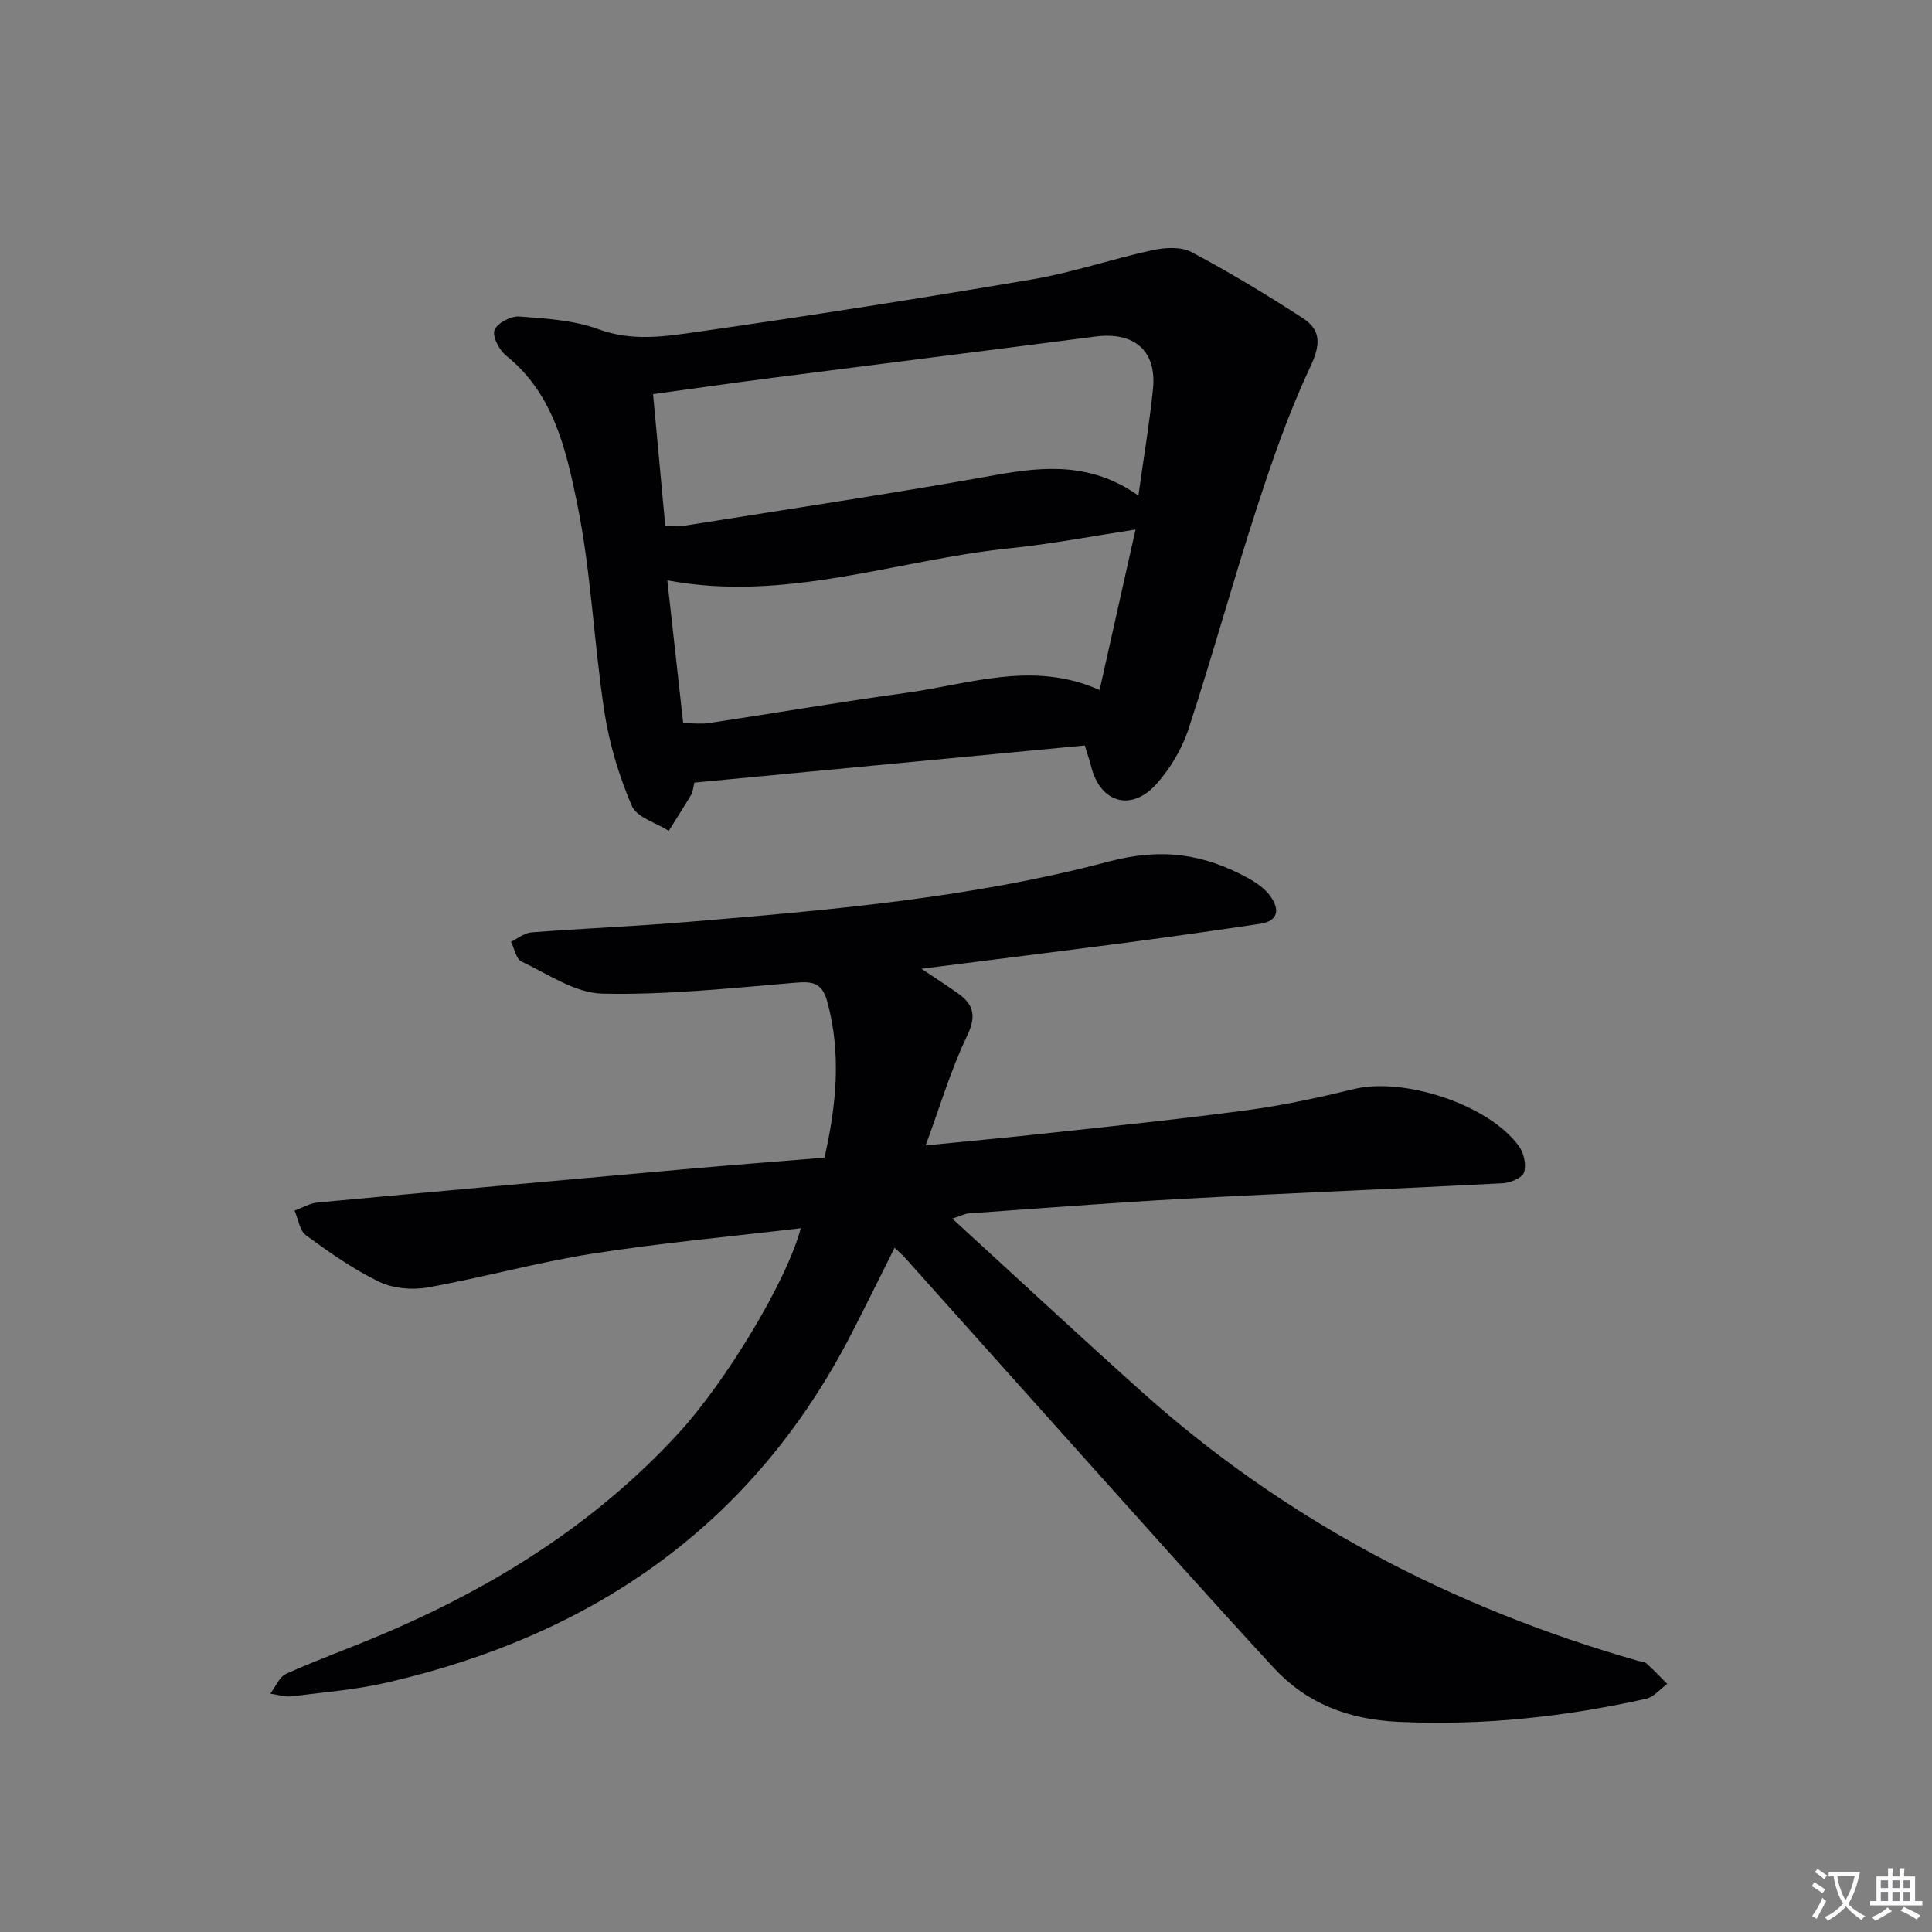
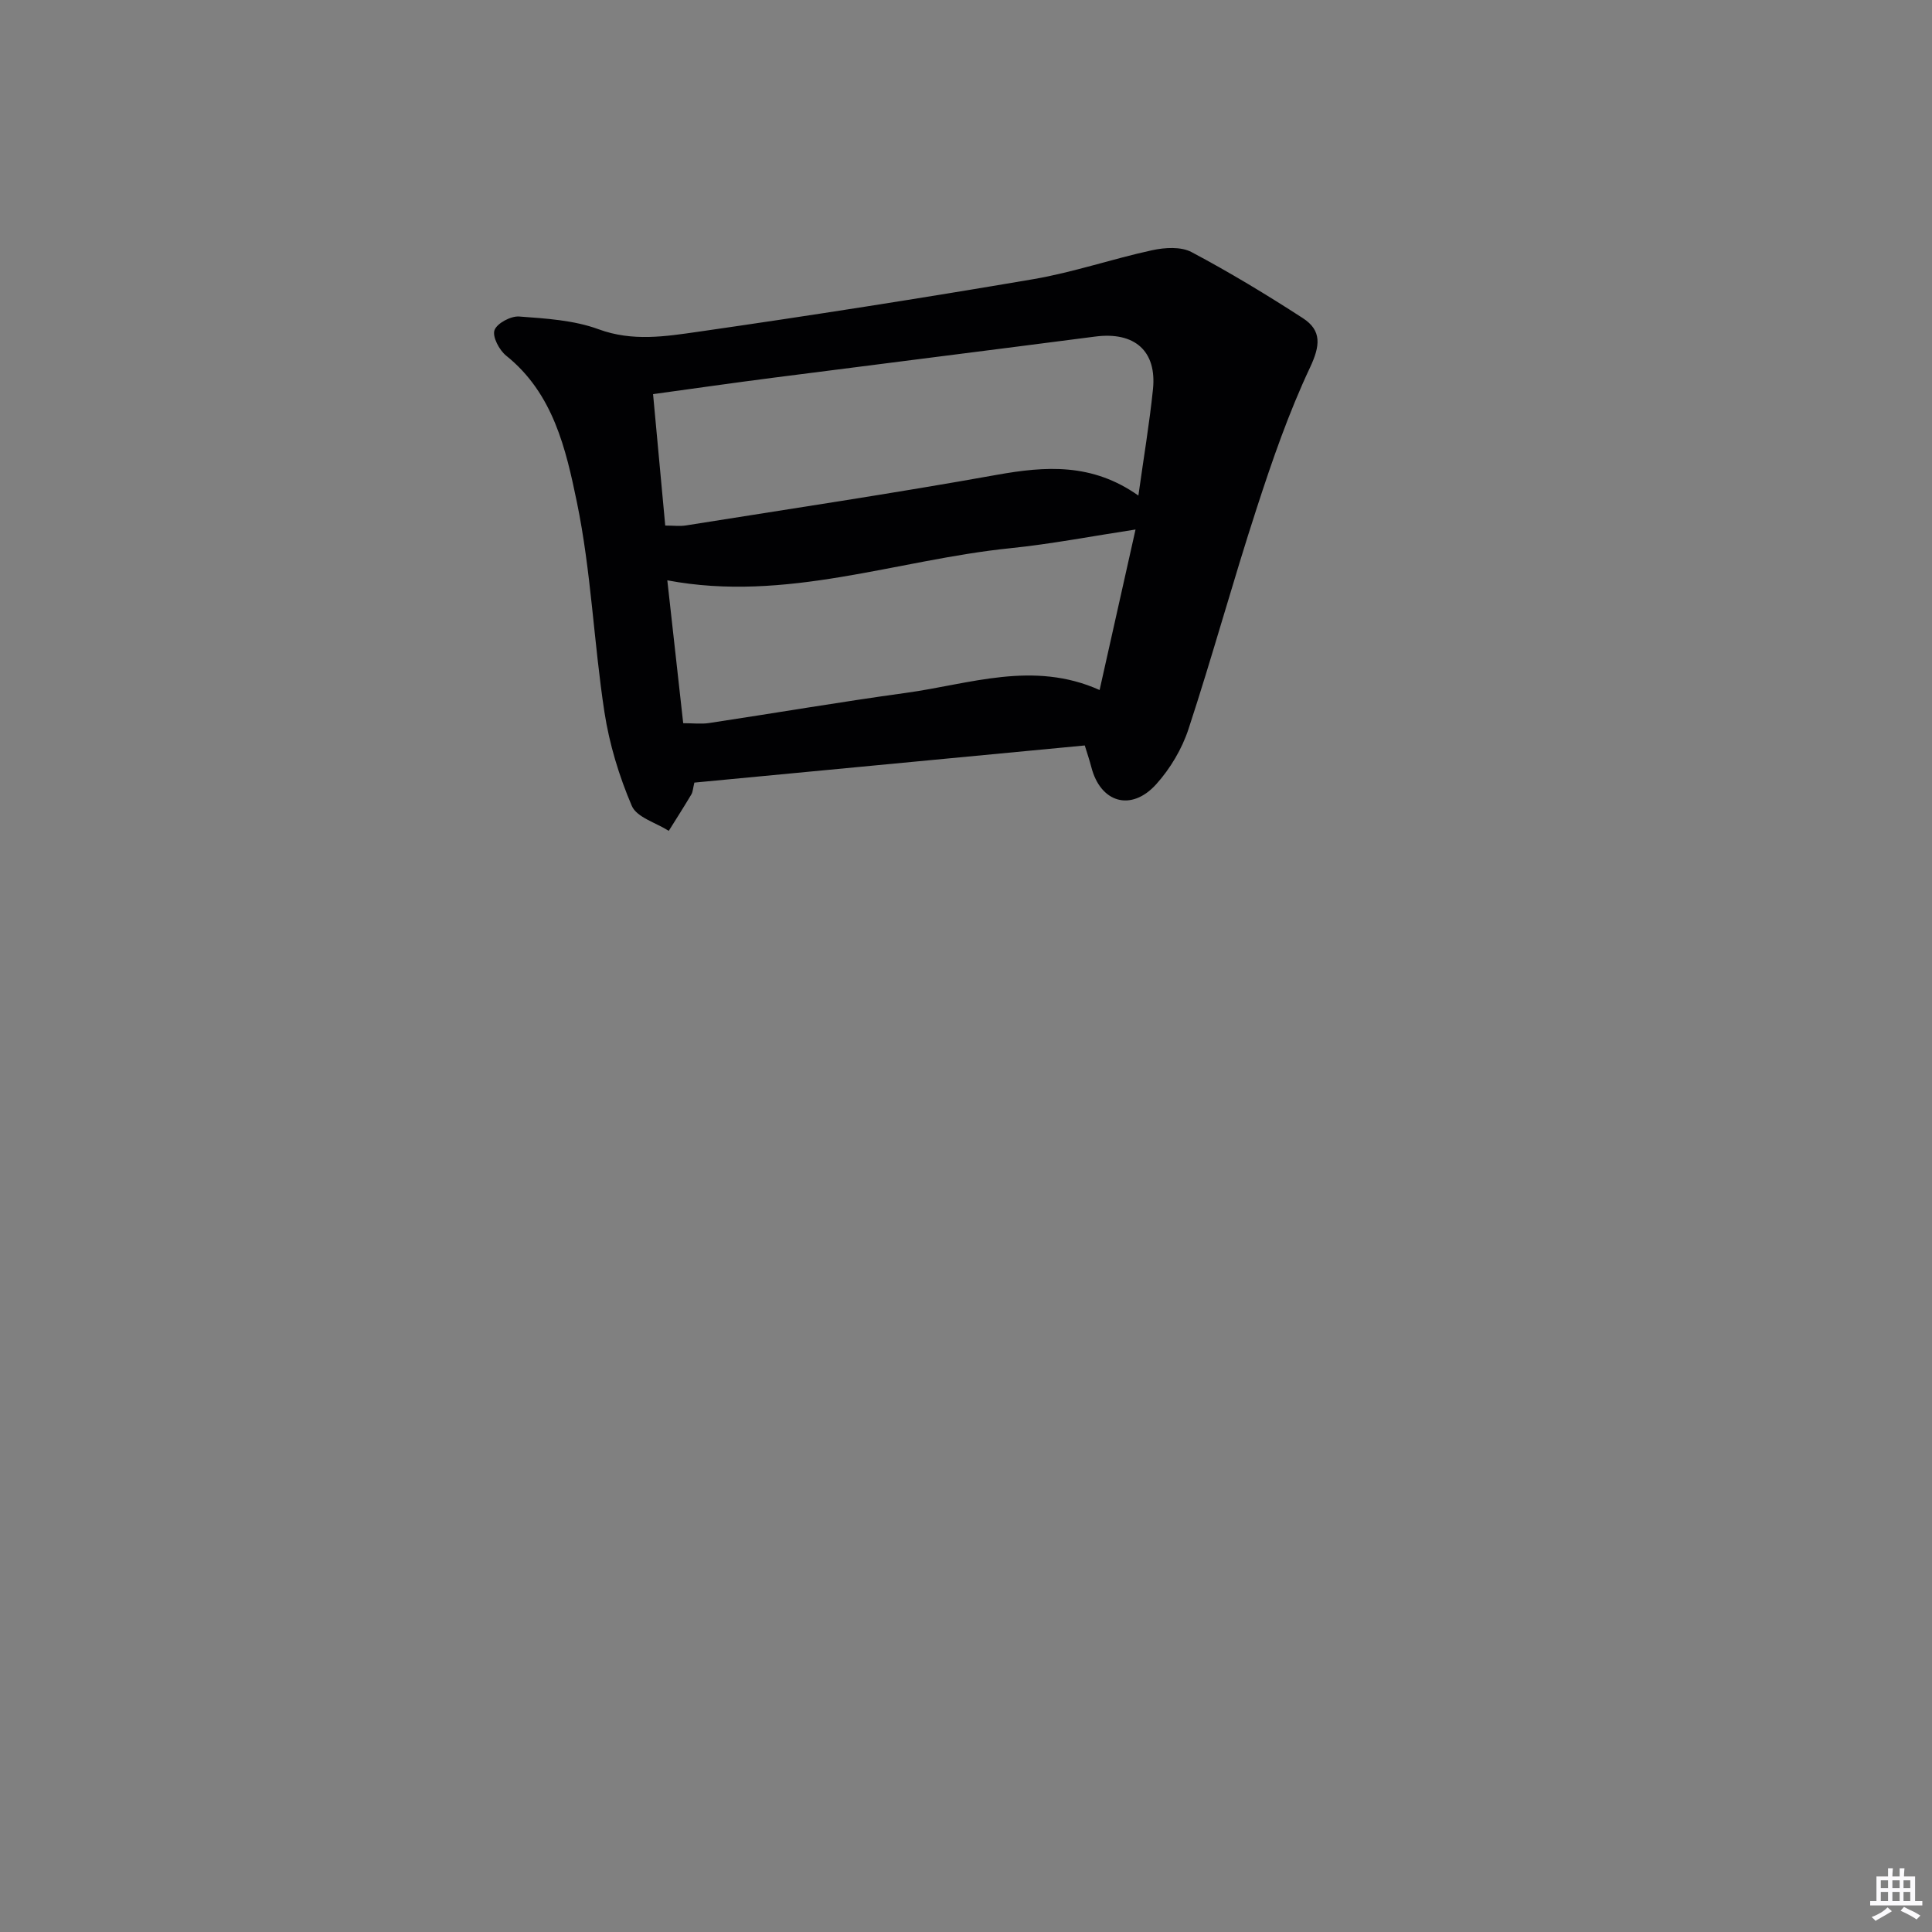
<svg xmlns="http://www.w3.org/2000/svg" enable-background="new 0 0 400 400" viewBox="0 0 400 400">
  <rect x="0" y="0" width="400" height="400" fill="#808080" stroke="none" />
-   <path d="m377.9 391.2c-.2.3-.4.5-.6.8-.7-.6-1.4-1-2.2-1.5.2-.3.4-.5.5-.8.6.4 1.4.8 2.3 1.5zm-1.8 6.1c-.2-.2-.5-.4-.9-.6.4-.6.8-1.2 1.2-1.9s.7-1.3.9-1.9c.3.3.5.5.8.7-.7 1.3-1.4 2.6-2 3.7zm2.2-9c-.3.3-.5.5-.6.8-.6-.6-1.3-1.1-2-1.5.3-.3.5-.5.6-.7.6.5 1.3.9 2 1.4zm.3.2v-.9h2 4.5c-.3 1.3-.6 2.5-1 3.6s-.9 2.1-1.4 3c.4.5 1 1 1.6 1.4s1.2.8 1.9 1.1c-.3.2-.5.4-.8.8-.4-.3-1-.7-1.6-1.2s-1.2-1.1-1.6-1.6c-.5.6-1.1 1.1-1.7 1.6s-1.4.9-2.1 1.4c-.1-.3-.3-.5-.7-.8.6-.2 1.2-.5 1.9-1s1.4-1.1 2-1.8c-.5-.8-.9-1.6-1.2-2.5s-.6-2-.8-3.2c-.4.1-.7.1-1 .1zm2.5 2.7c.3 1 .7 1.7 1 2.2.3-.5.6-1.1 1-2s.6-1.9.9-3h-3.2-.4c.1.9.3 1.8.7 2.8z" fill="#fbfafc" />
  <path d="m396.5 388.5v1.5 3.6h1.5v.9c-.4 0-1 0-1.7 0h-7.9c-.5 0-.9 0-1.2 0v-.9h1.3v-3.5c0-.7 0-1.2 0-1.6h2.4c0-.8 0-1.4 0-1.7h1c0 .3-.1.8-.1 1.7h1.5c0-.8 0-1.4 0-1.7h1c0 .3-.1.9-.1 1.7zm-8.2 9.2c-.2-.3-.5-.5-.8-.8.8-.3 1.4-.6 1.9-.9s1-.7 1.4-1.1c.3.3.6.5.9.8-1.6 1-2.8 1.6-3.4 2zm2.6-6.8v-1.6h-1.5v1.6zm0 2.7v-1.9h-1.5v1.9zm2.4-2.7v-1.6h-1.5v1.6zm0 2.7v-1.9h-1.5v1.9zm.2 2 .7-.8c.4.2.9.5 1.6.8s1.3.7 1.8 1c-.3.3-.5.5-.8.8-.4-.3-1.5-1-3.3-1.8zm2-4.7v-1.6h-1.4v1.6zm0 2.7v-1.9h-1.4v1.9z" fill="#fbfafc" />
  <g fill="#010103">
-     <path d="m185.22 258.33c-3.05 6.09-5.9 11.89-8.85 17.63-20.37 39.73-53.51 62.57-96.31 72.41-6.45 1.48-13.12 2.02-19.71 2.83-1.41.17-2.92-.35-4.38-.55 1.08-1.41 1.86-3.47 3.28-4.11 6.35-2.86 12.93-5.22 19.35-7.93 23.42-9.88 44.6-23.05 61.95-41.95 9.57-10.42 22.28-31.22 25.24-42.37-14.6 1.74-28.95 3.04-43.16 5.27-11.44 1.8-22.66 4.95-34.07 6.99-3.23.58-7.19.22-10.1-1.19-5.34-2.58-10.29-6.08-15.1-9.6-1.33-.97-1.61-3.38-2.37-5.12 1.6-.58 3.16-1.53 4.79-1.68 25.47-2.37 50.95-4.66 76.43-6.93 9.42-.84 18.84-1.56 28.49-2.35 2.46-10.89 3.51-21.44.6-32.24-1.12-4.17-3.22-4.27-6.87-3.96-13.23 1.11-26.51 2.54-39.73 2.24-5.64-.13-11.27-4.07-16.73-6.65-1.12-.53-1.47-2.69-2.18-4.09 1.41-.67 2.77-1.83 4.22-1.94 10.77-.83 21.57-1.26 32.34-2.16 29.31-2.45 58.74-4.95 87.18-12.5 10.99-2.92 19.74-1.58 28.89 3.43 1.71.94 3.47 2.17 4.58 3.71 1.89 2.63 1.84 5.16-2.14 5.75-8.87 1.32-17.74 2.59-26.62 3.76-14.1 1.85-28.21 3.6-43.46 5.54 3.14 2.11 5.41 3.57 7.61 5.13 3.35 2.38 3.73 4.83 1.79 8.87-3.33 6.93-5.52 14.41-8.53 22.57 9.33-.93 17.23-1.64 25.11-2.51 13.87-1.52 27.76-2.94 41.58-4.8 7.38-.99 14.71-2.59 21.95-4.35 10.41-2.54 28.02 3.23 34.21 11.85 1.01 1.4 1.55 3.87 1.03 5.41-.39 1.15-2.83 2.16-4.41 2.24-21.93 1.15-43.87 2.01-65.79 3.2-14.94.81-29.85 1.99-44.78 3.04-.76.05-1.49.46-3.39 1.08 13.48 12.33 26.25 24.23 39.25 35.87 29.78 26.67 64.31 44.67 102.62 55.66.64.18 1.44.2 1.89.6 1.49 1.32 2.85 2.79 4.26 4.2-1.45 1.06-2.76 2.72-4.37 3.08-16.91 3.77-33.95 5.6-51.38 4.77-10.33-.5-18.9-3.8-25.74-11.2-13.21-14.31-26.15-28.87-39.16-43.36-12.35-13.75-24.64-27.55-36.97-41.31-.59-.69-1.33-1.31-2.34-2.28z" />
    <path d="m224.59 154.34c-27.39 2.61-54.13 5.15-80.83 7.69-.29 1.19-.31 1.91-.62 2.44-1.51 2.54-3.11 5.04-4.68 7.55-2.64-1.69-6.63-2.79-7.65-5.17-2.64-6.17-4.65-12.79-5.67-19.43-2.21-14.44-2.75-29.18-5.7-43.44-2.27-10.99-4.89-22.53-14.64-30.34-1.43-1.14-2.9-3.94-2.42-5.28.5-1.42 3.38-2.96 5.1-2.83 5.54.41 11.32.75 16.45 2.64 7.04 2.59 13.88 1.48 20.67.51 23.15-3.33 46.27-6.95 69.33-10.88 8.31-1.42 16.38-4.21 24.64-6 2.6-.56 5.93-.77 8.12.39 7.88 4.18 15.55 8.82 23.04 13.67 3.98 2.58 3.61 5.73 1.49 10.24-4.42 9.39-7.84 19.29-11.05 29.18-4.93 15.14-9.13 30.52-14.1 45.65-1.35 4.12-3.78 8.21-6.69 11.44-5.19 5.75-11.56 3.82-13.44-3.58-.37-1.43-.85-2.81-1.35-4.45zm11.1-51.74c1.1-7.88 2.29-14.92 3.02-22 .82-7.96-3.83-11.97-11.94-10.92-22.21 2.88-44.43 5.66-66.65 8.52-8.19 1.05-16.36 2.23-24.91 3.4.85 9.24 1.67 18.09 2.52 27.21 1.72 0 3.05.18 4.32-.03 21.45-3.42 42.94-6.63 64.32-10.47 10.12-1.81 19.73-2.48 29.32 4.29zm-.59 7.03c-9 1.37-17.42 3-25.92 3.87-23.52 2.4-46.45 11.29-71.02 6.65 1.1 9.86 2.19 19.66 3.29 29.58 2.07 0 3.74.21 5.34-.03 13.6-2.05 27.17-4.38 40.8-6.25 13.18-1.81 26.32-6.75 40.07-.59 2.47-11.06 4.85-21.68 7.44-33.23z" />
  </g>
</svg>